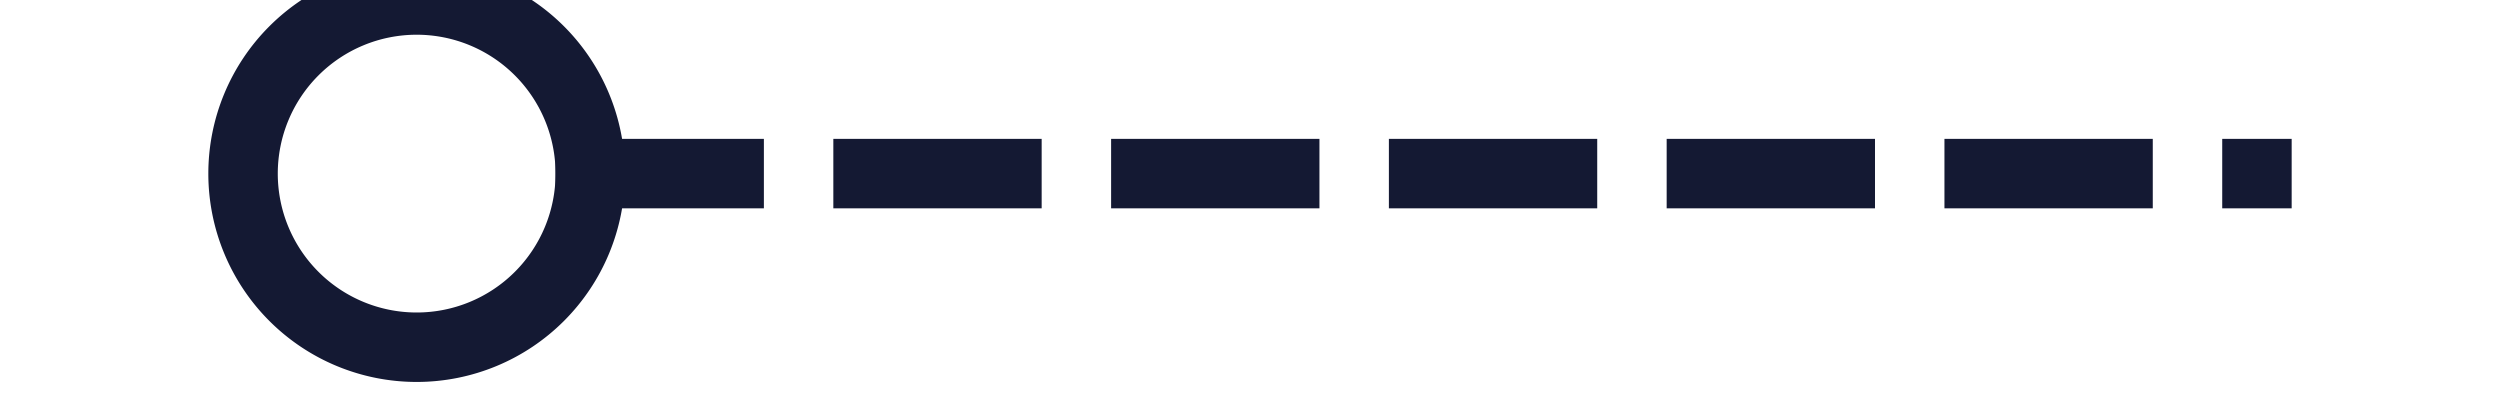
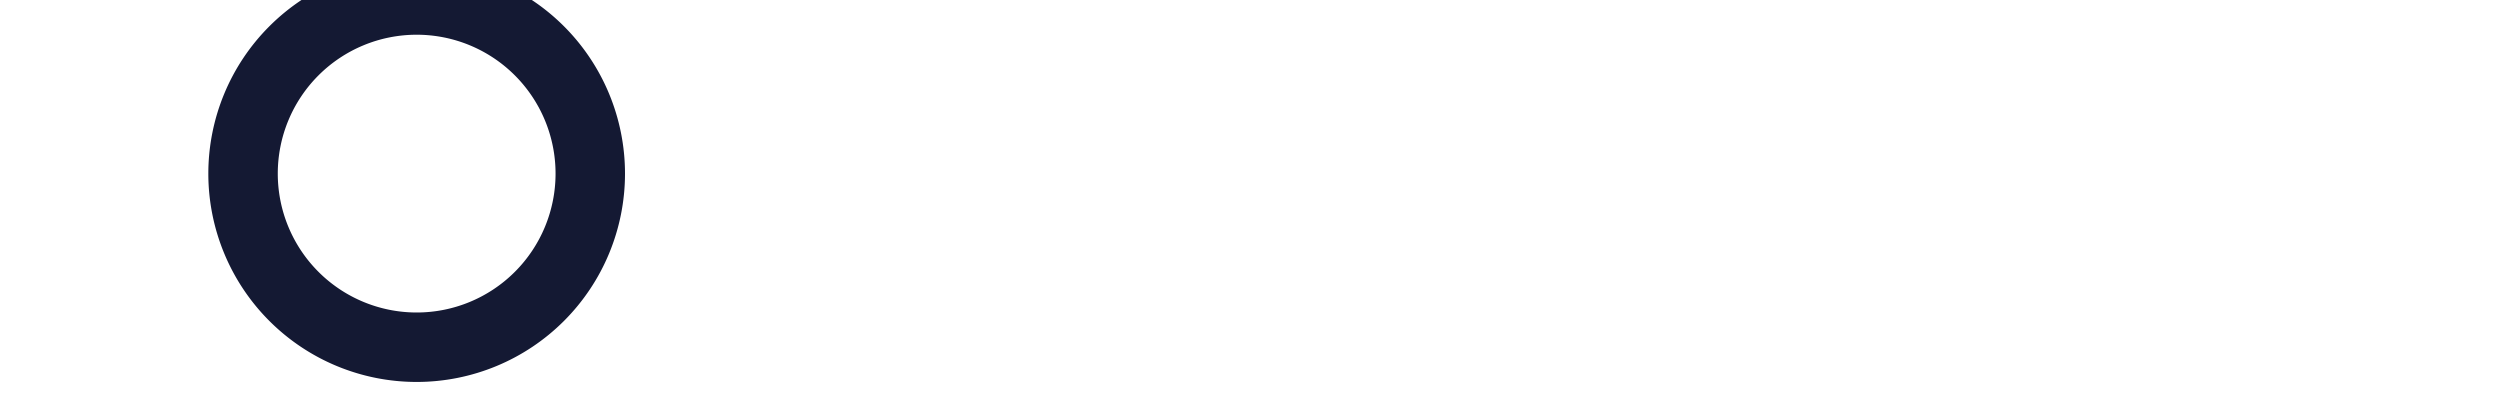
<svg xmlns="http://www.w3.org/2000/svg" version="1.1" width="36px" height="6px" preserveAspectRatio="xMinYMid meet" viewBox="228 13  36 4">
  <g transform="matrix(0 -1 1 0 231 261 )">
    <path d="M 246.5 0  A 3 3 0 0 0 243.5 3 A 3 3 0 0 0 246.5 6 A 3 3 0 0 0 249.5 3 A 3 3 0 0 0 246.5 0 Z M 246.5 1  A 2 2 0 0 1 248.5 3 A 2 2 0 0 1 246.5 5 A 2 2 0 0 1 244.5 3 A 2 2 0 0 1 246.5 1 Z " fill-rule="nonzero" fill="#141933" stroke="none" />
-     <path d="M 246.5 5  L 246.5 30  " stroke-width="1" stroke-dasharray="3,1" stroke="#141933" fill="none" />
  </g>
</svg>